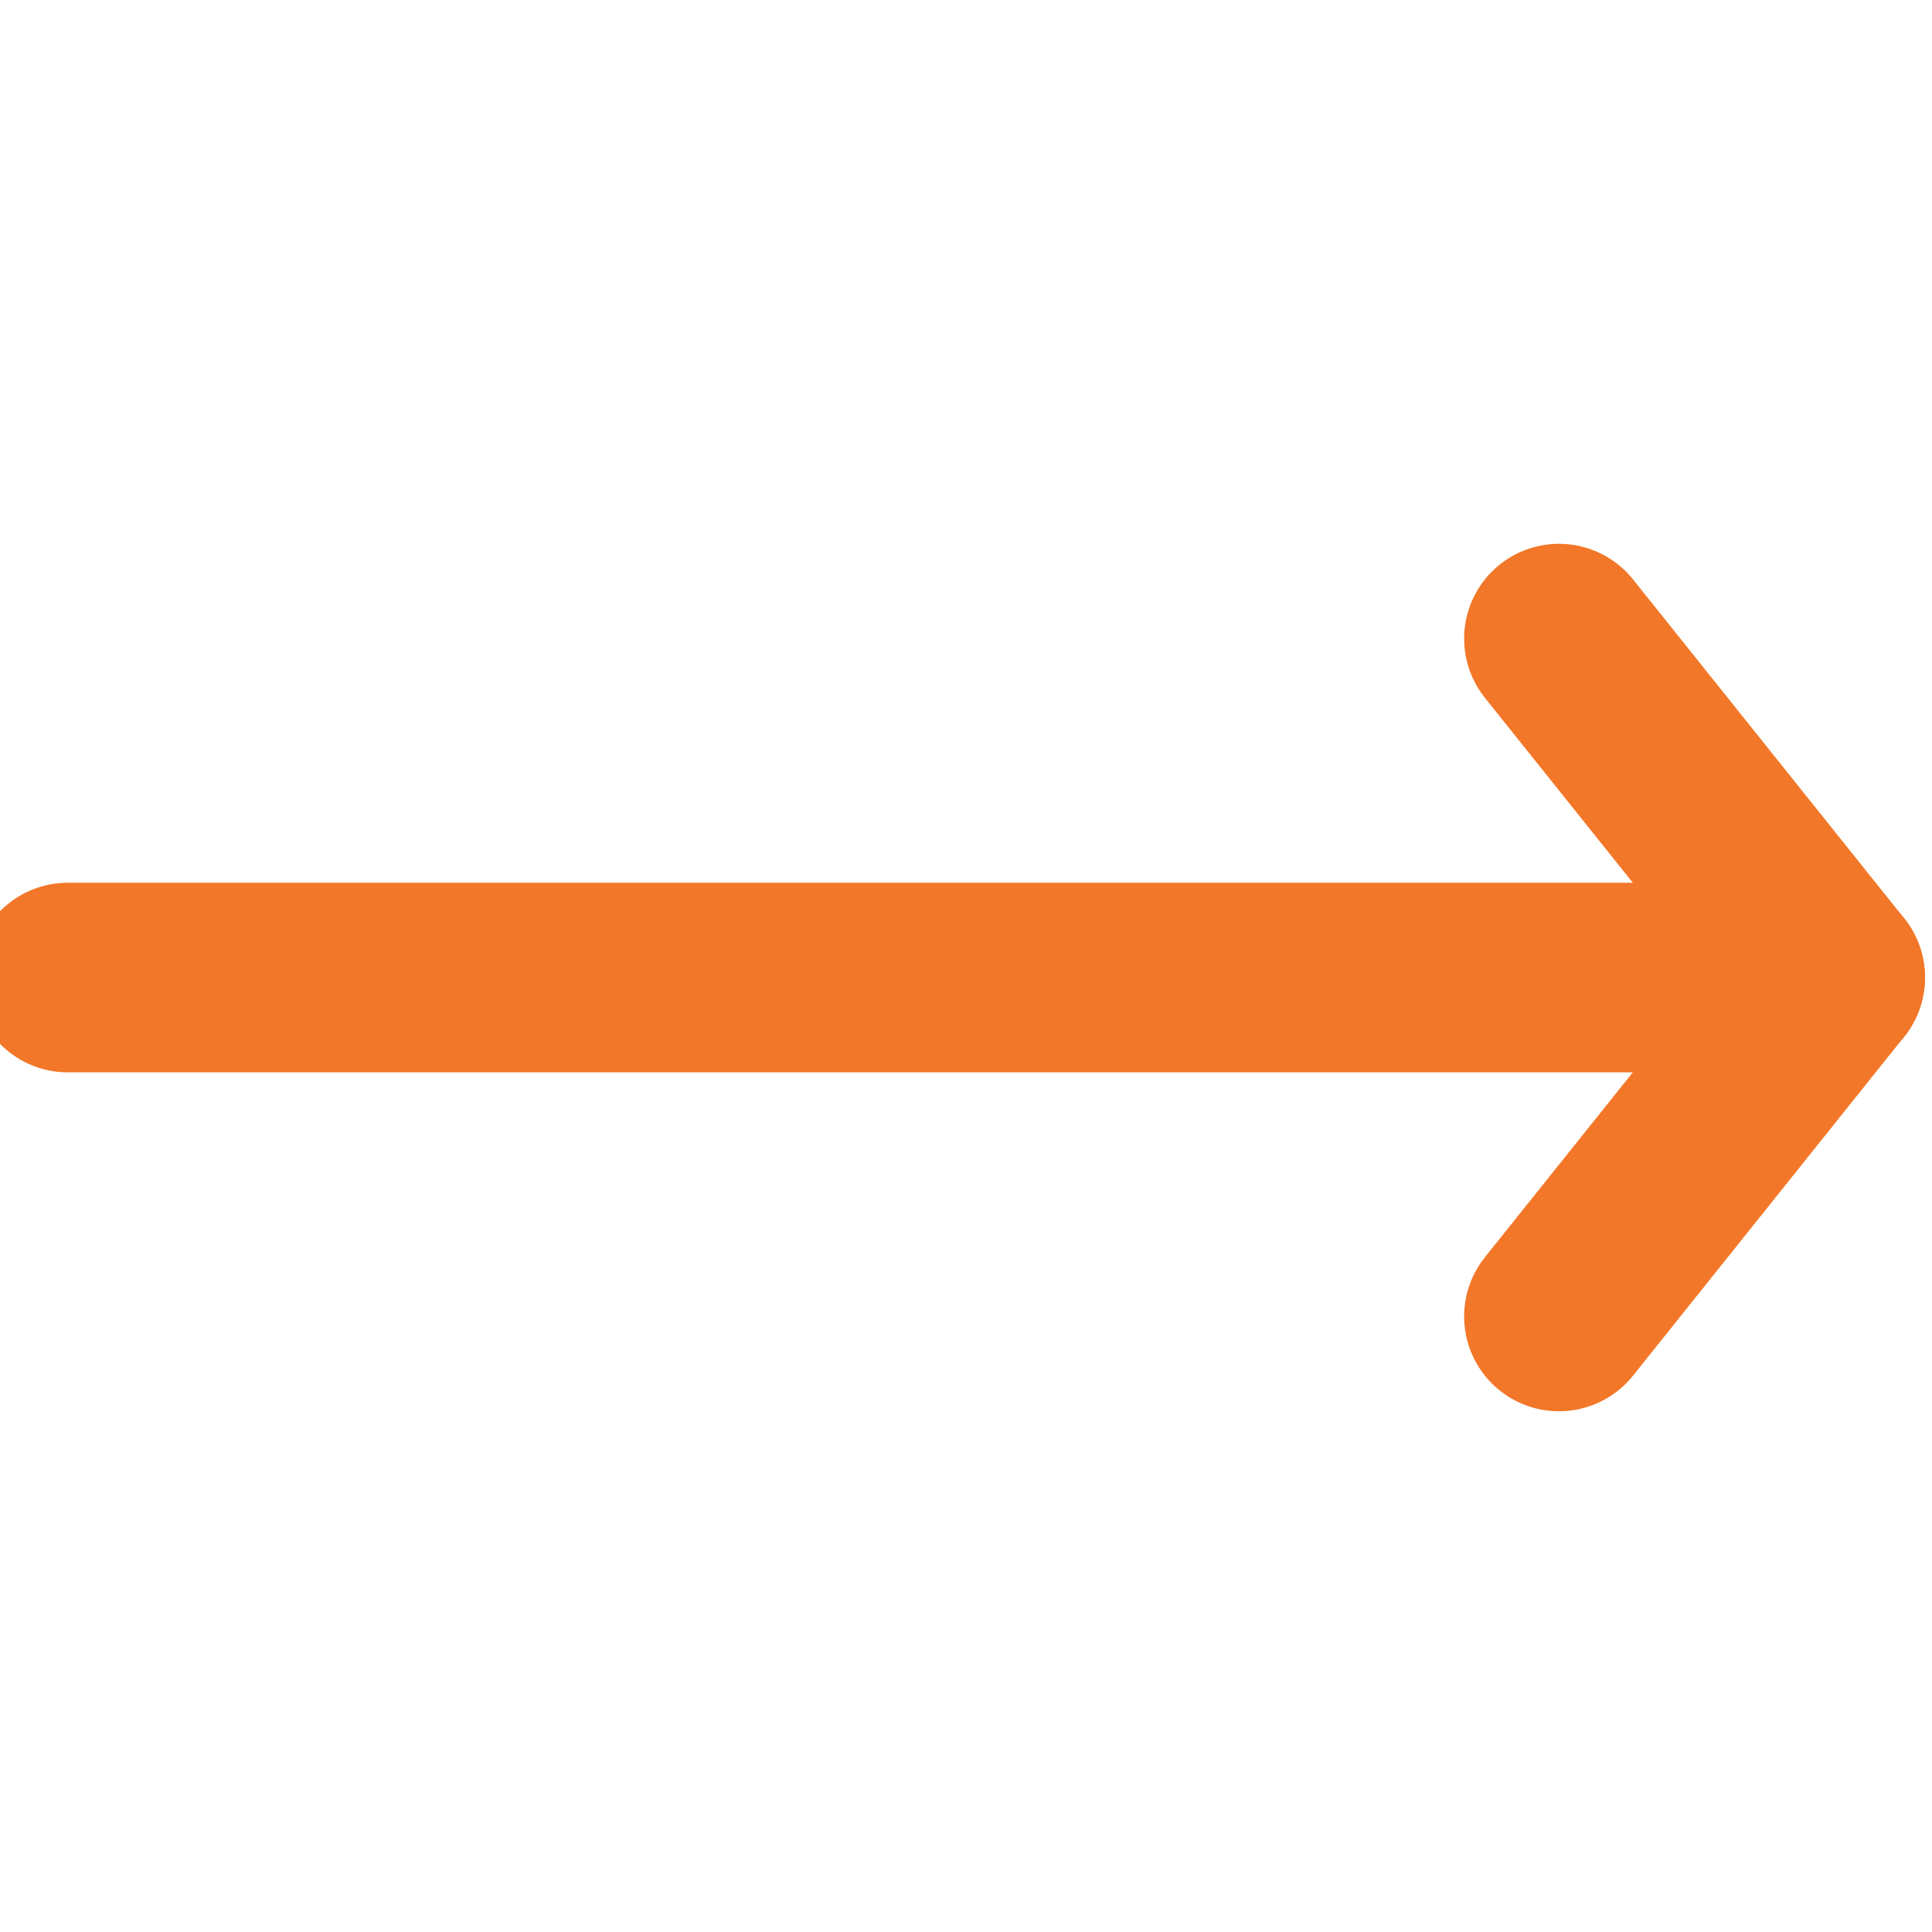
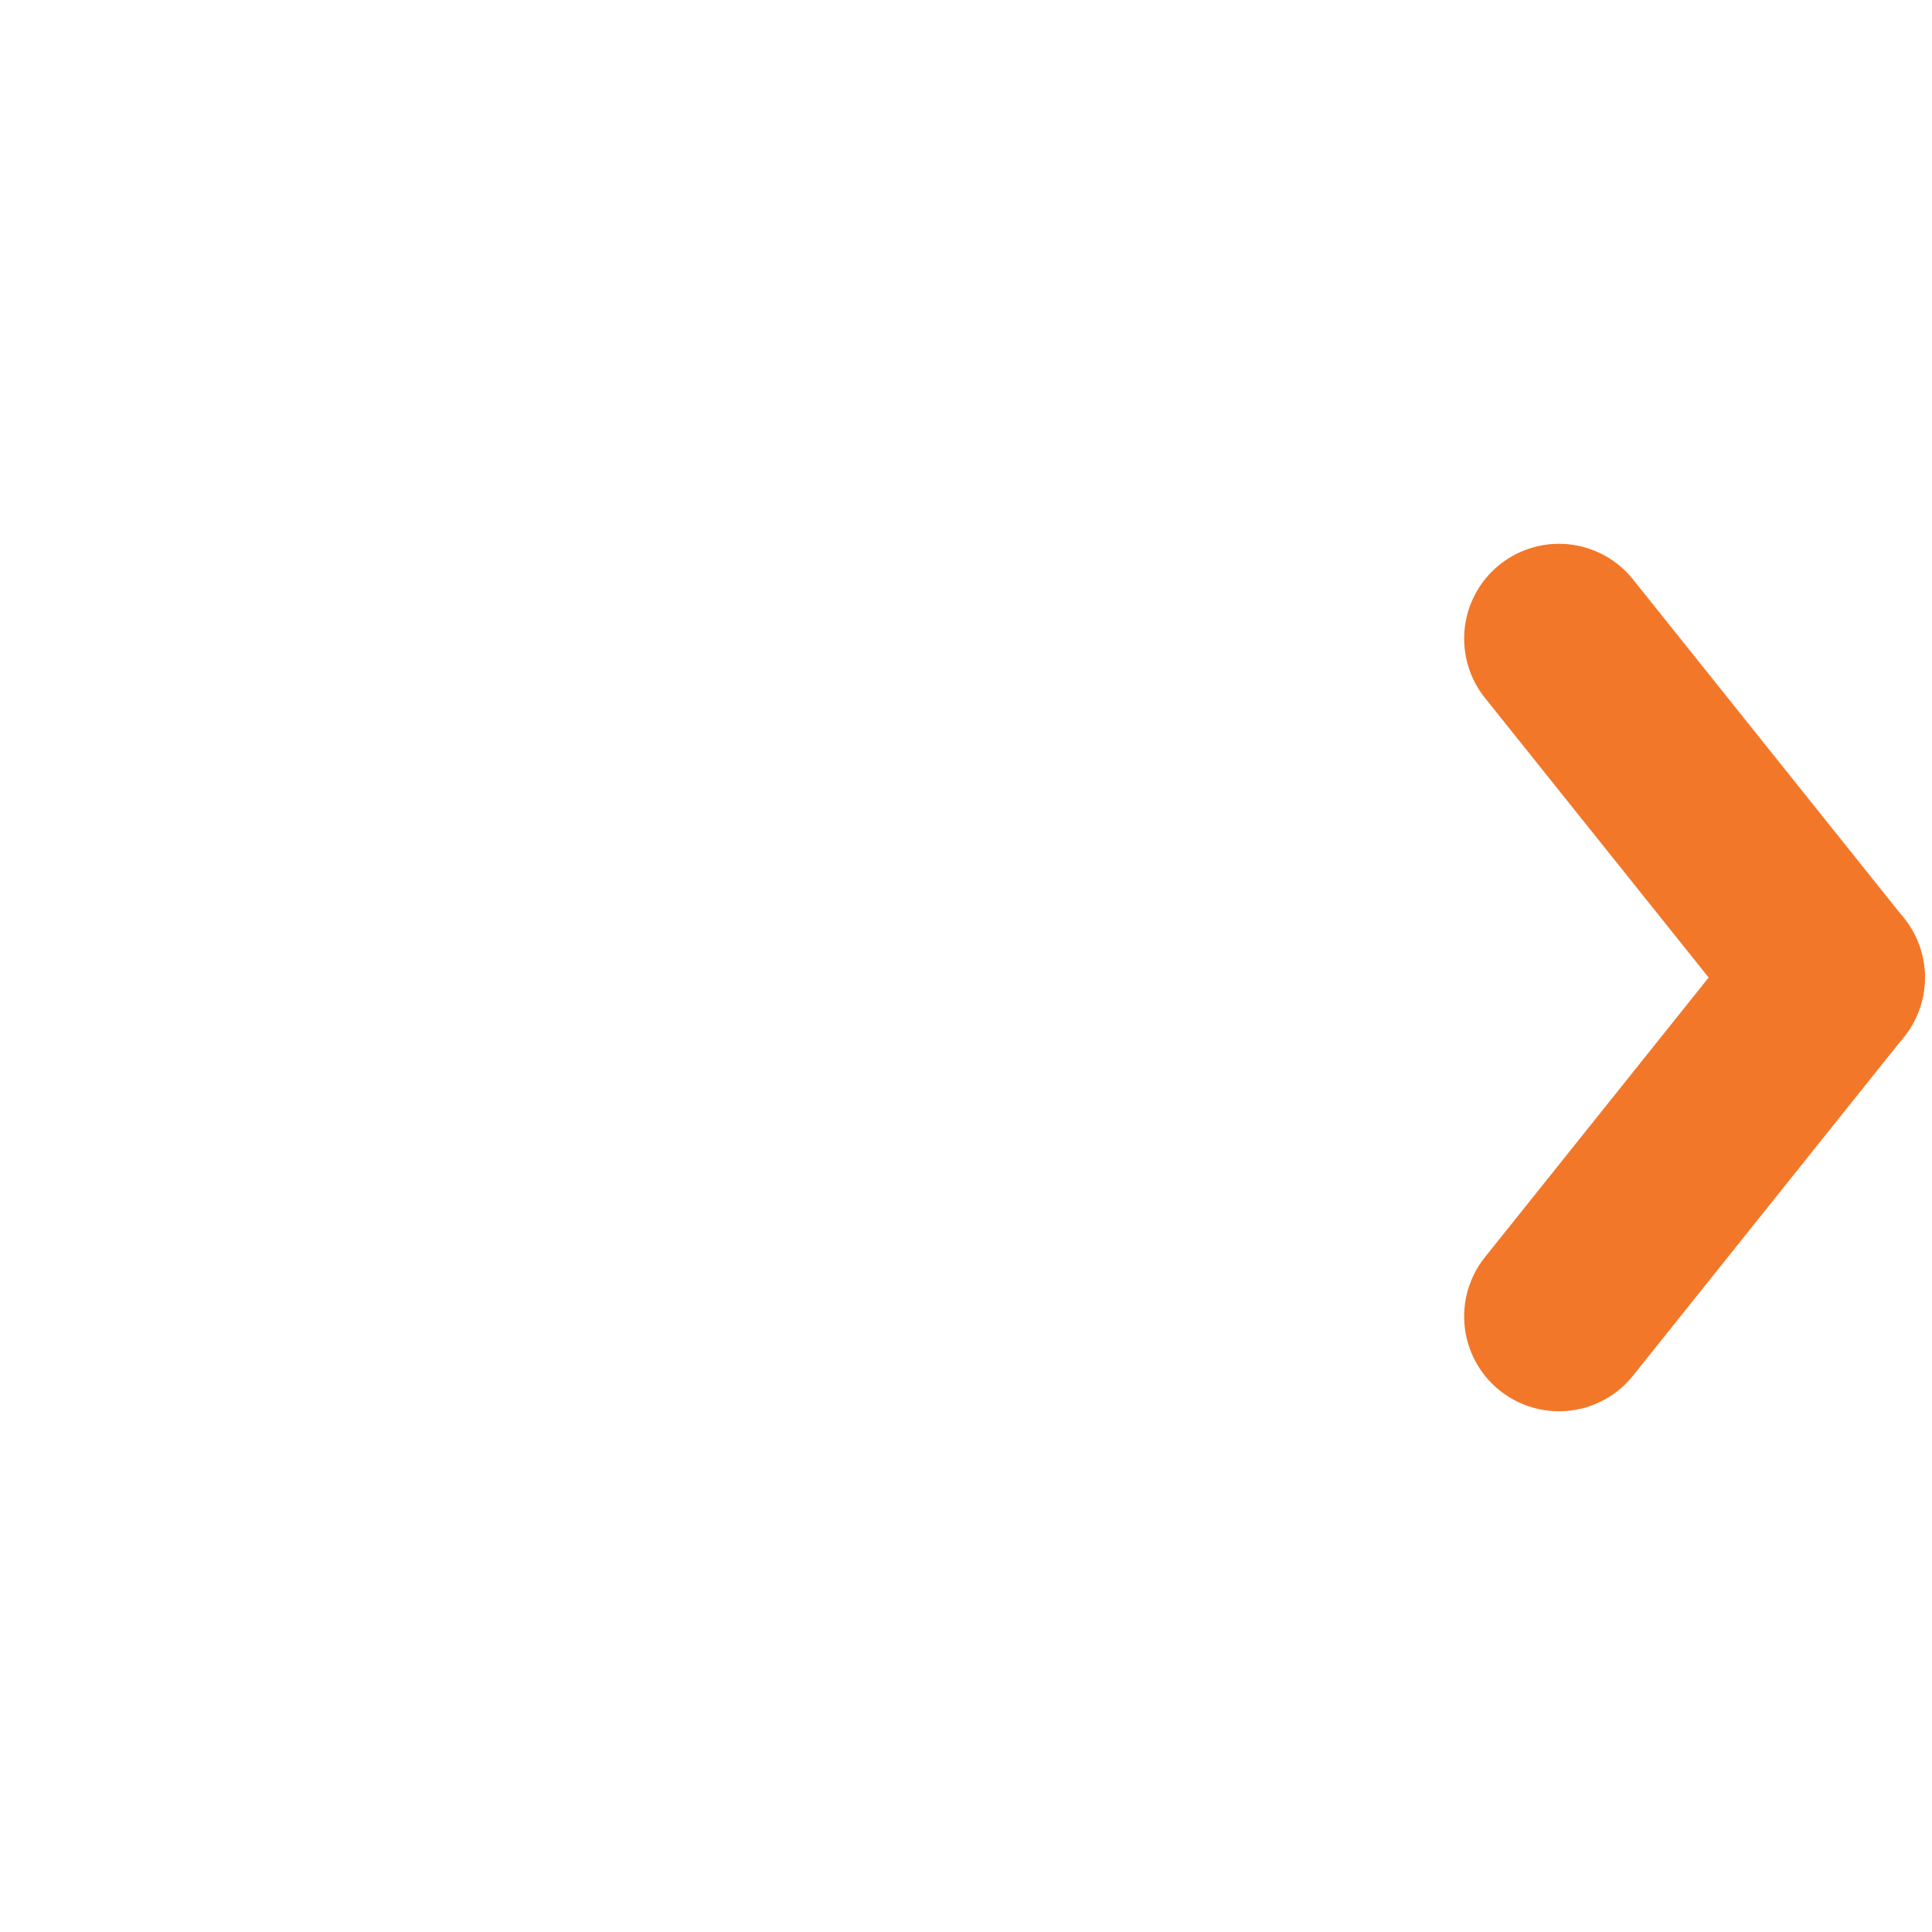
<svg xmlns="http://www.w3.org/2000/svg" width="33" height="33" viewBox="0 0 33 33">
  <defs>
    <clipPath id="clip-path">
      <rect id="Rectangle_2930" data-name="Rectangle 2930" width="33" height="33" transform="translate(0 -0.254)" fill="#f37728" />
    </clipPath>
  </defs>
  <g id="Mask_Group_3793" data-name="Mask Group 3793" transform="translate(0 0.254)" clip-path="url(#clip-path)">
    <g id="arrow-right" transform="translate(1.158 10.654)">
-       <line id="Line_435" data-name="Line 435" x1="30.101" transform="translate(0 5.789)" fill="none" stroke="#f37728" stroke-linecap="round" stroke-linejoin="round" stroke-width="3.239" />
      <line id="Line_436" data-name="Line 436" x1="4.631" y2="5.789" transform="translate(25.47 5.789)" fill="none" stroke="#f37728" stroke-linecap="round" stroke-linejoin="round" stroke-width="3.239" />
      <line id="Line_437" data-name="Line 437" x1="4.631" y1="5.789" transform="translate(25.47)" fill="none" stroke="#f37728" stroke-linecap="round" stroke-linejoin="round" stroke-width="3.239" />
    </g>
  </g>
</svg>